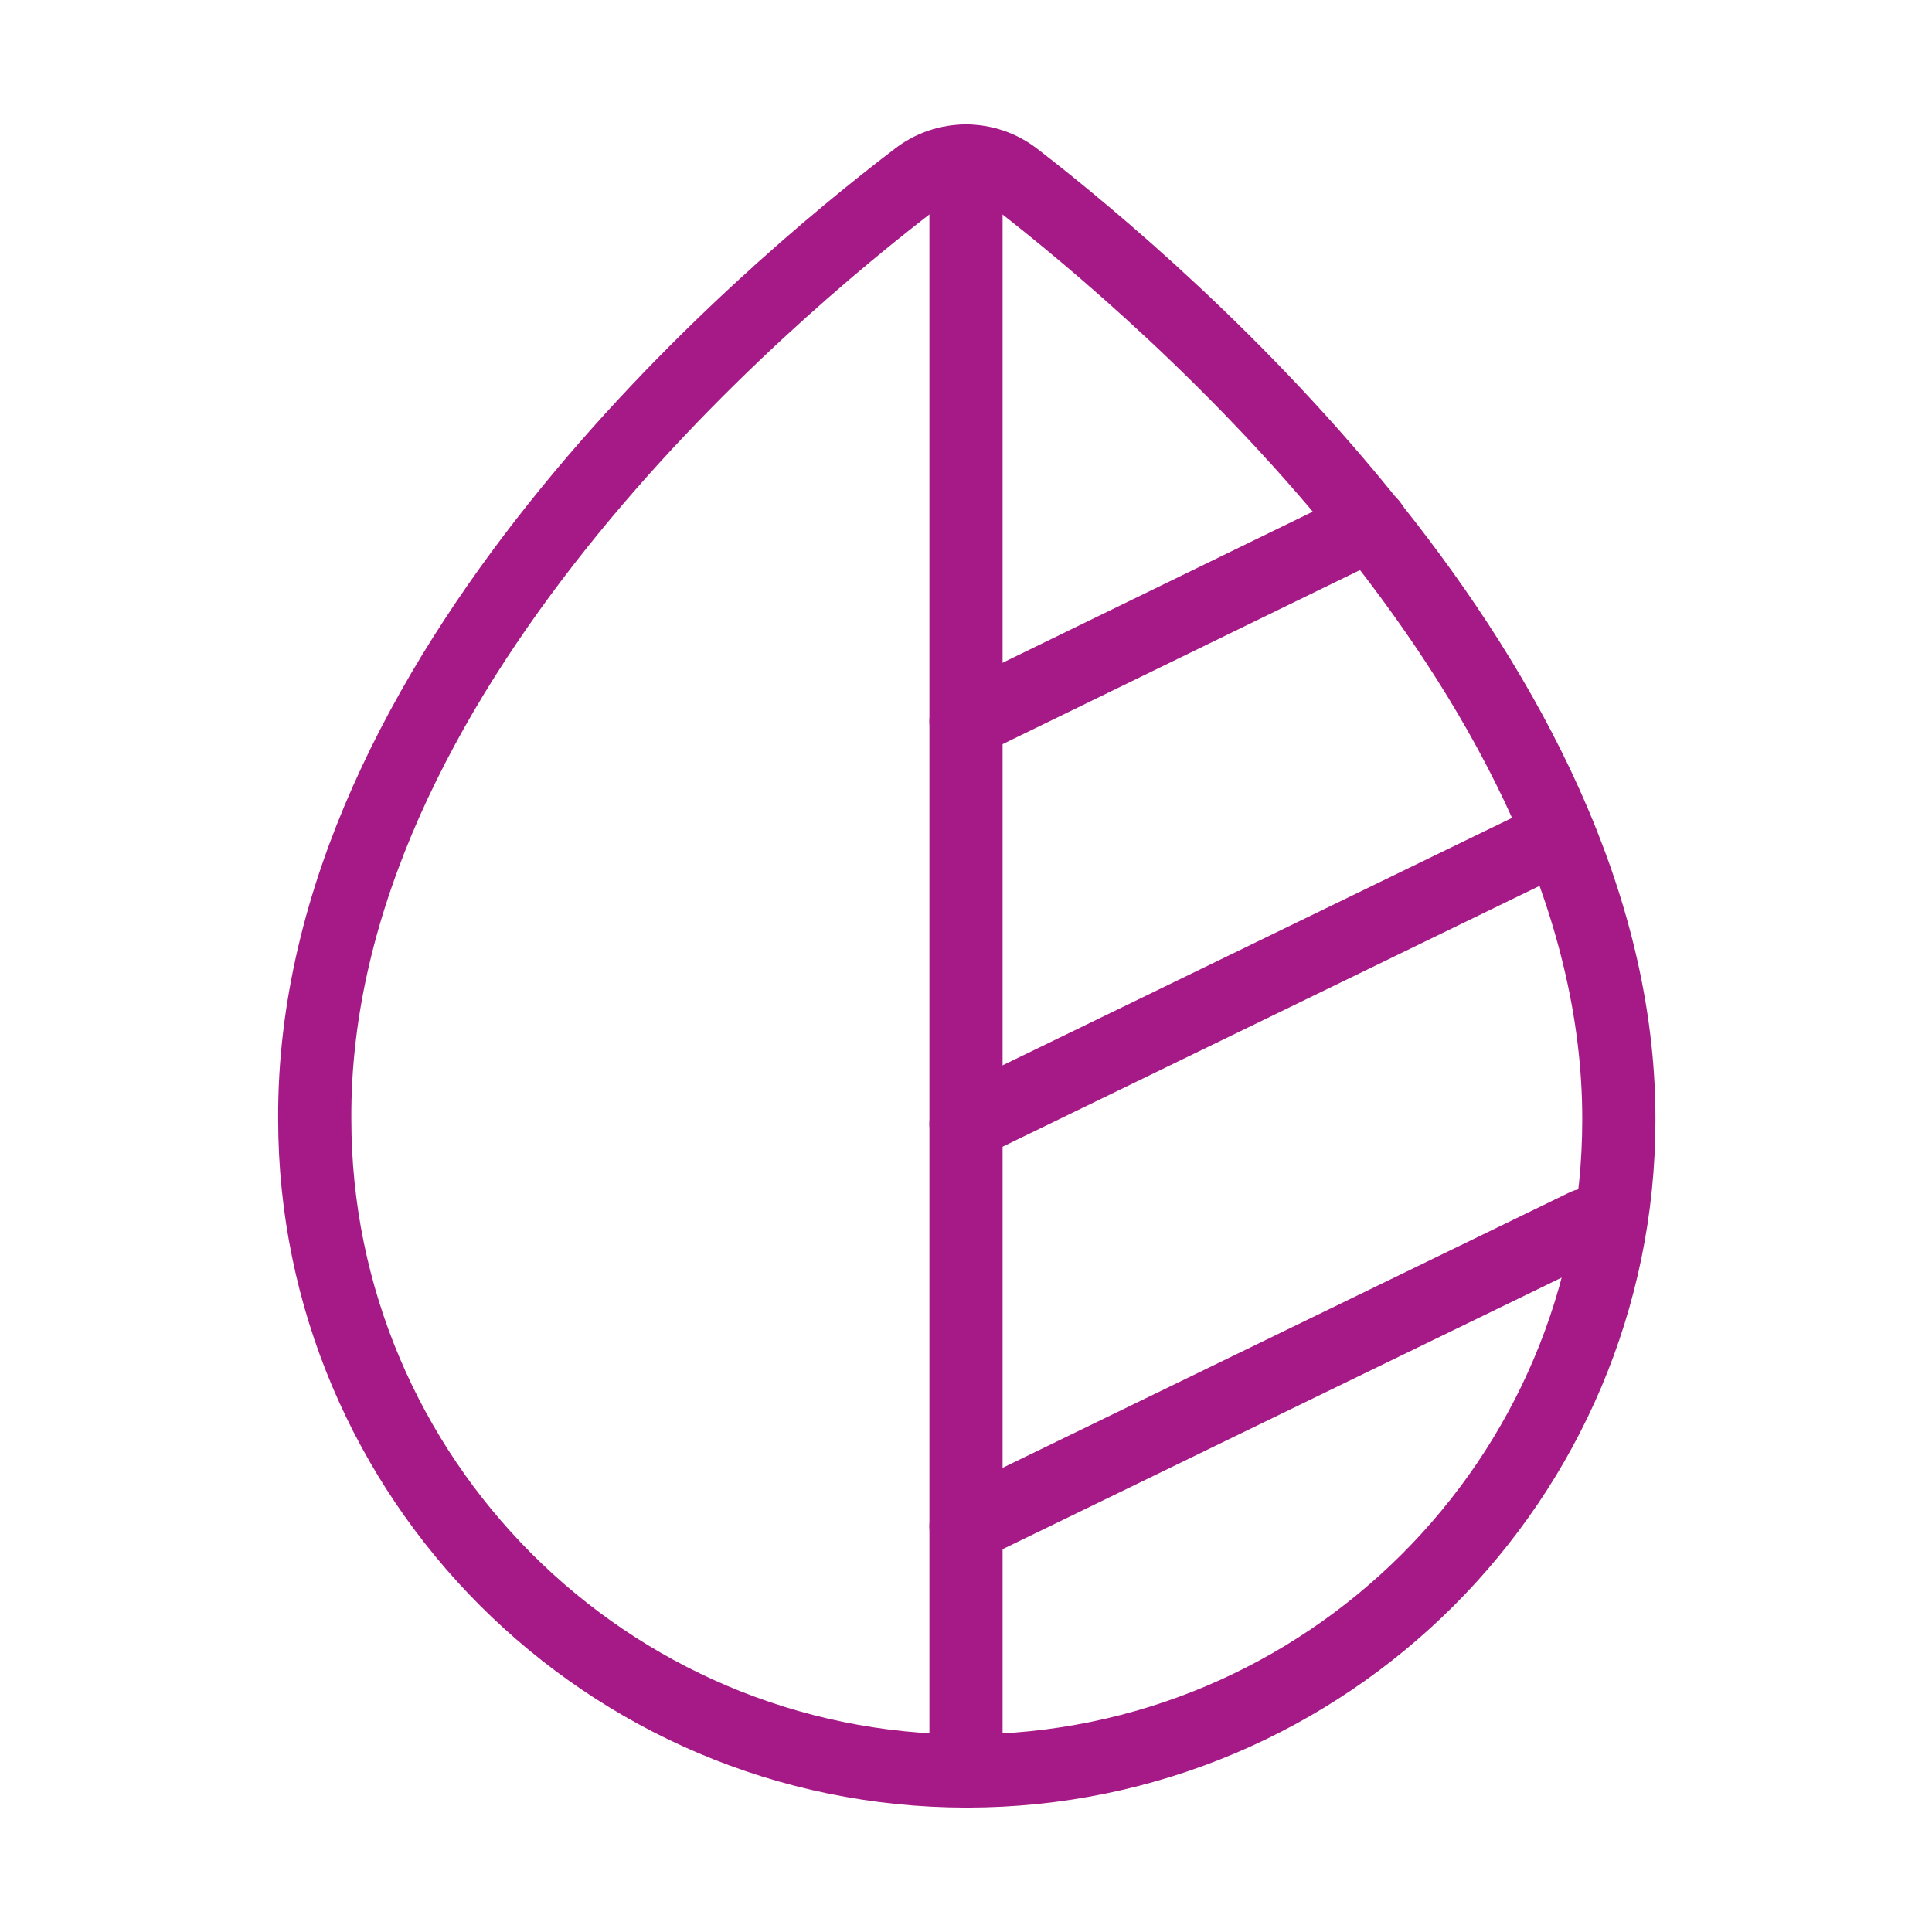
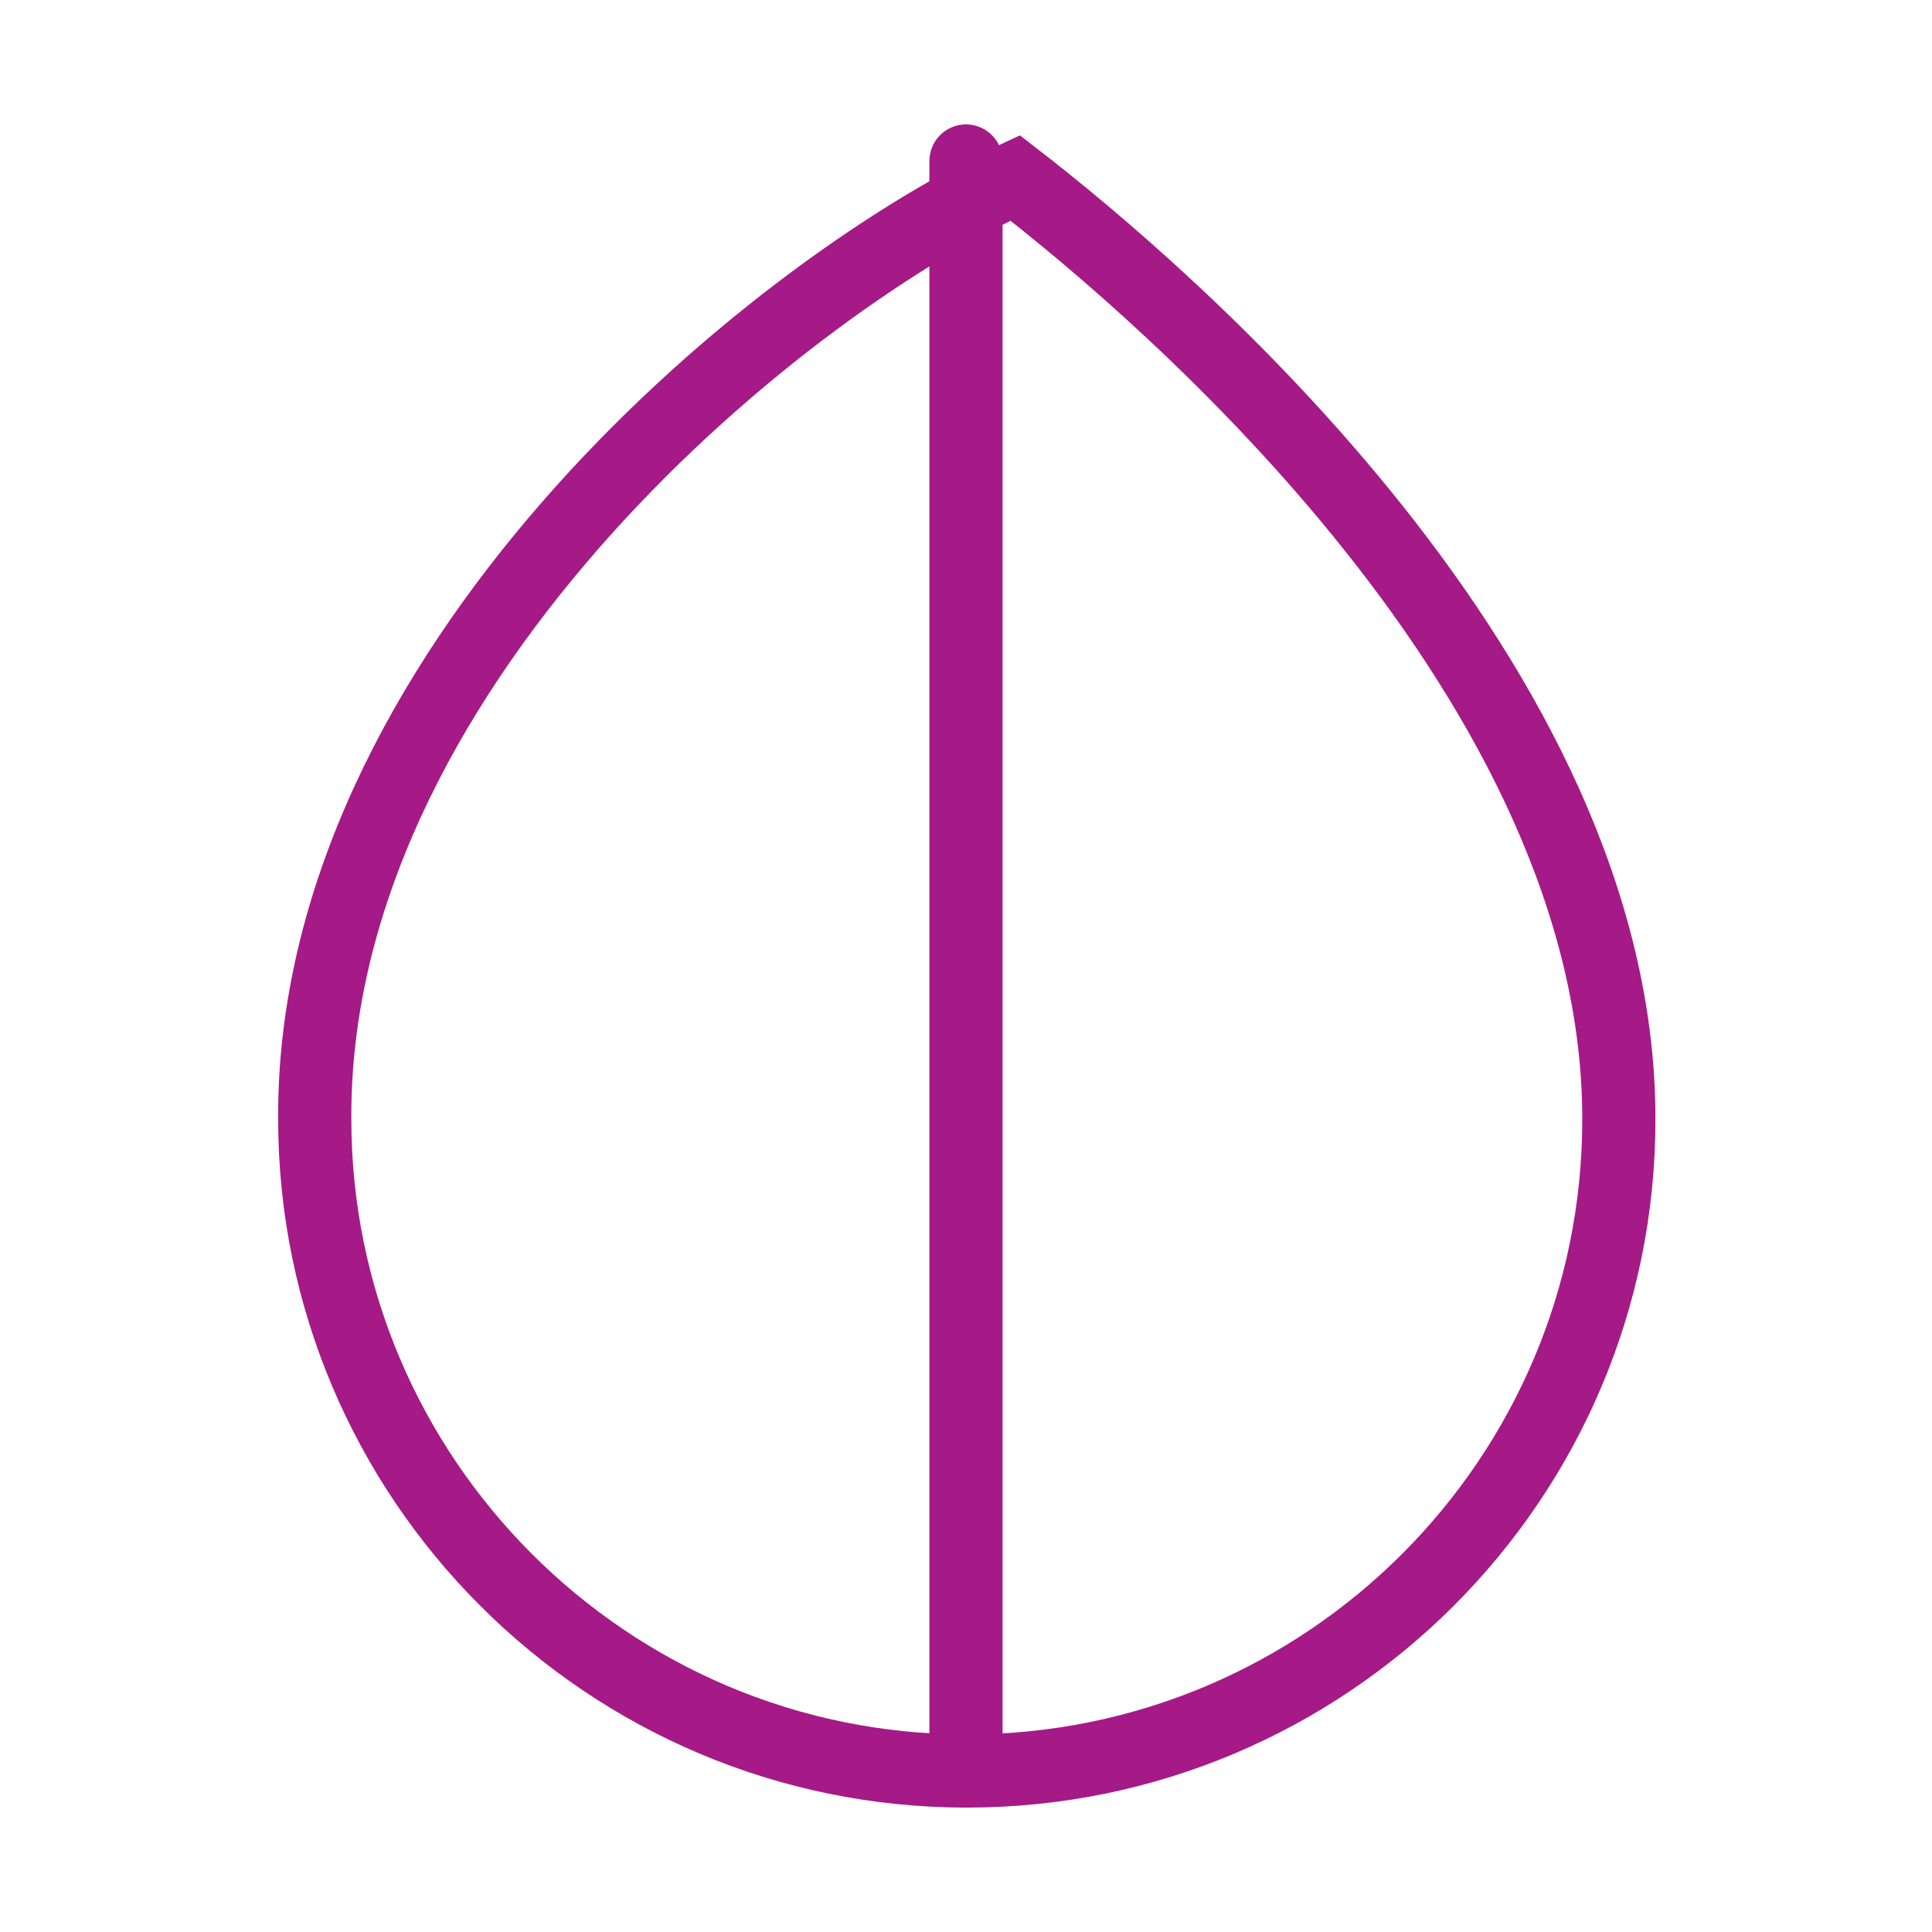
<svg xmlns="http://www.w3.org/2000/svg" fill="none" viewBox="0 0 33 33" height="33" width="33">
-   <path stroke-miterlimit="10" stroke-width="1.25" stroke="#A51A86" d="M17.339 3.039C16.844 2.654 16.156 2.654 15.661 3.039C13.049 5.032 5.335 11.536 5.376 19.113C5.376 25.245 10.367 30.25 16.514 30.25C22.66 30.25 27.651 25.259 27.651 19.126C27.665 11.66 19.937 5.046 17.339 3.039Z" />
+   <path stroke-miterlimit="10" stroke-width="1.25" stroke="#A51A86" d="M17.339 3.039C13.049 5.032 5.335 11.536 5.376 19.113C5.376 25.245 10.367 30.25 16.514 30.25C22.66 30.25 27.651 25.259 27.651 19.126C27.665 11.66 19.937 5.046 17.339 3.039Z" />
  <path stroke-linejoin="round" stroke-linecap="round" stroke-width="1.25" stroke="#A51A86" d="M16.5 2.75V30.25" />
-   <path stroke-linejoin="round" stroke-linecap="round" stroke-width="1.25" stroke="#A51A86" d="M16.5 26.07L27.087 20.927" />
-   <path stroke-linejoin="round" stroke-linecap="round" stroke-width="1.25" stroke="#A51A86" d="M16.5 19.195L26.634 14.273" />
-   <path stroke-linejoin="round" stroke-linecap="round" stroke-width="1.25" stroke="#A51A86" d="M16.5 12.32L23.416 8.951" />
</svg>